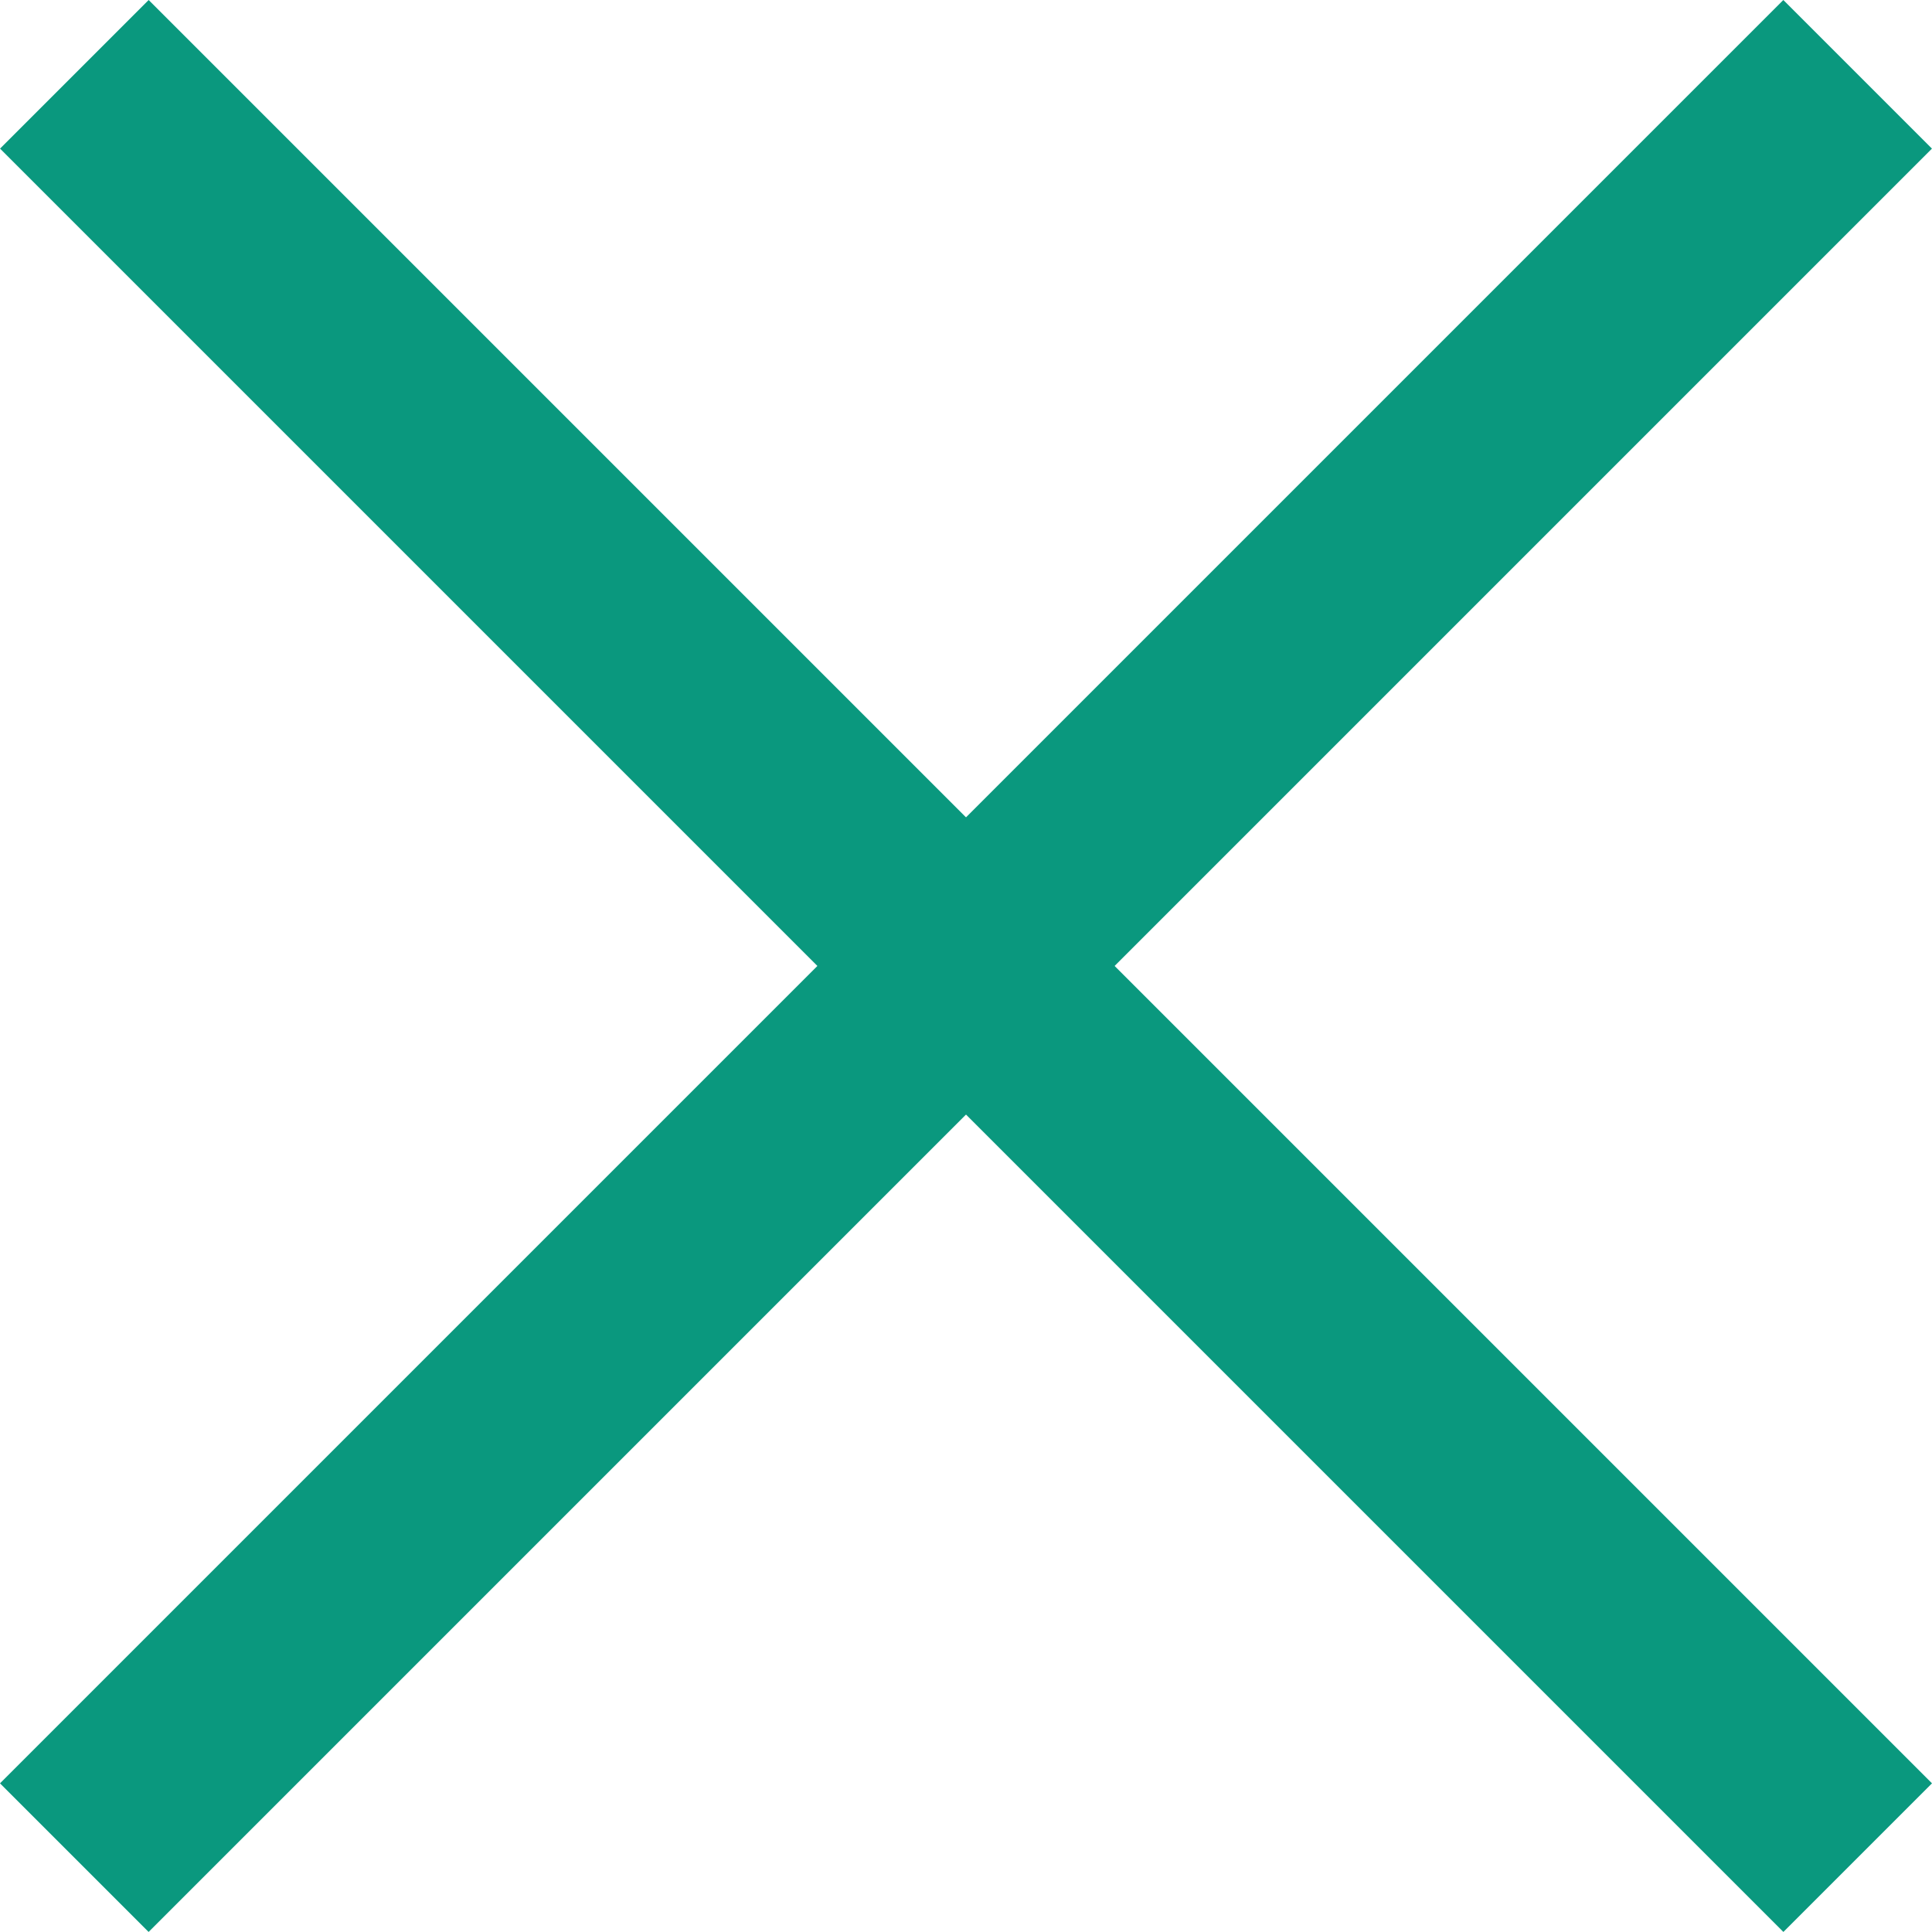
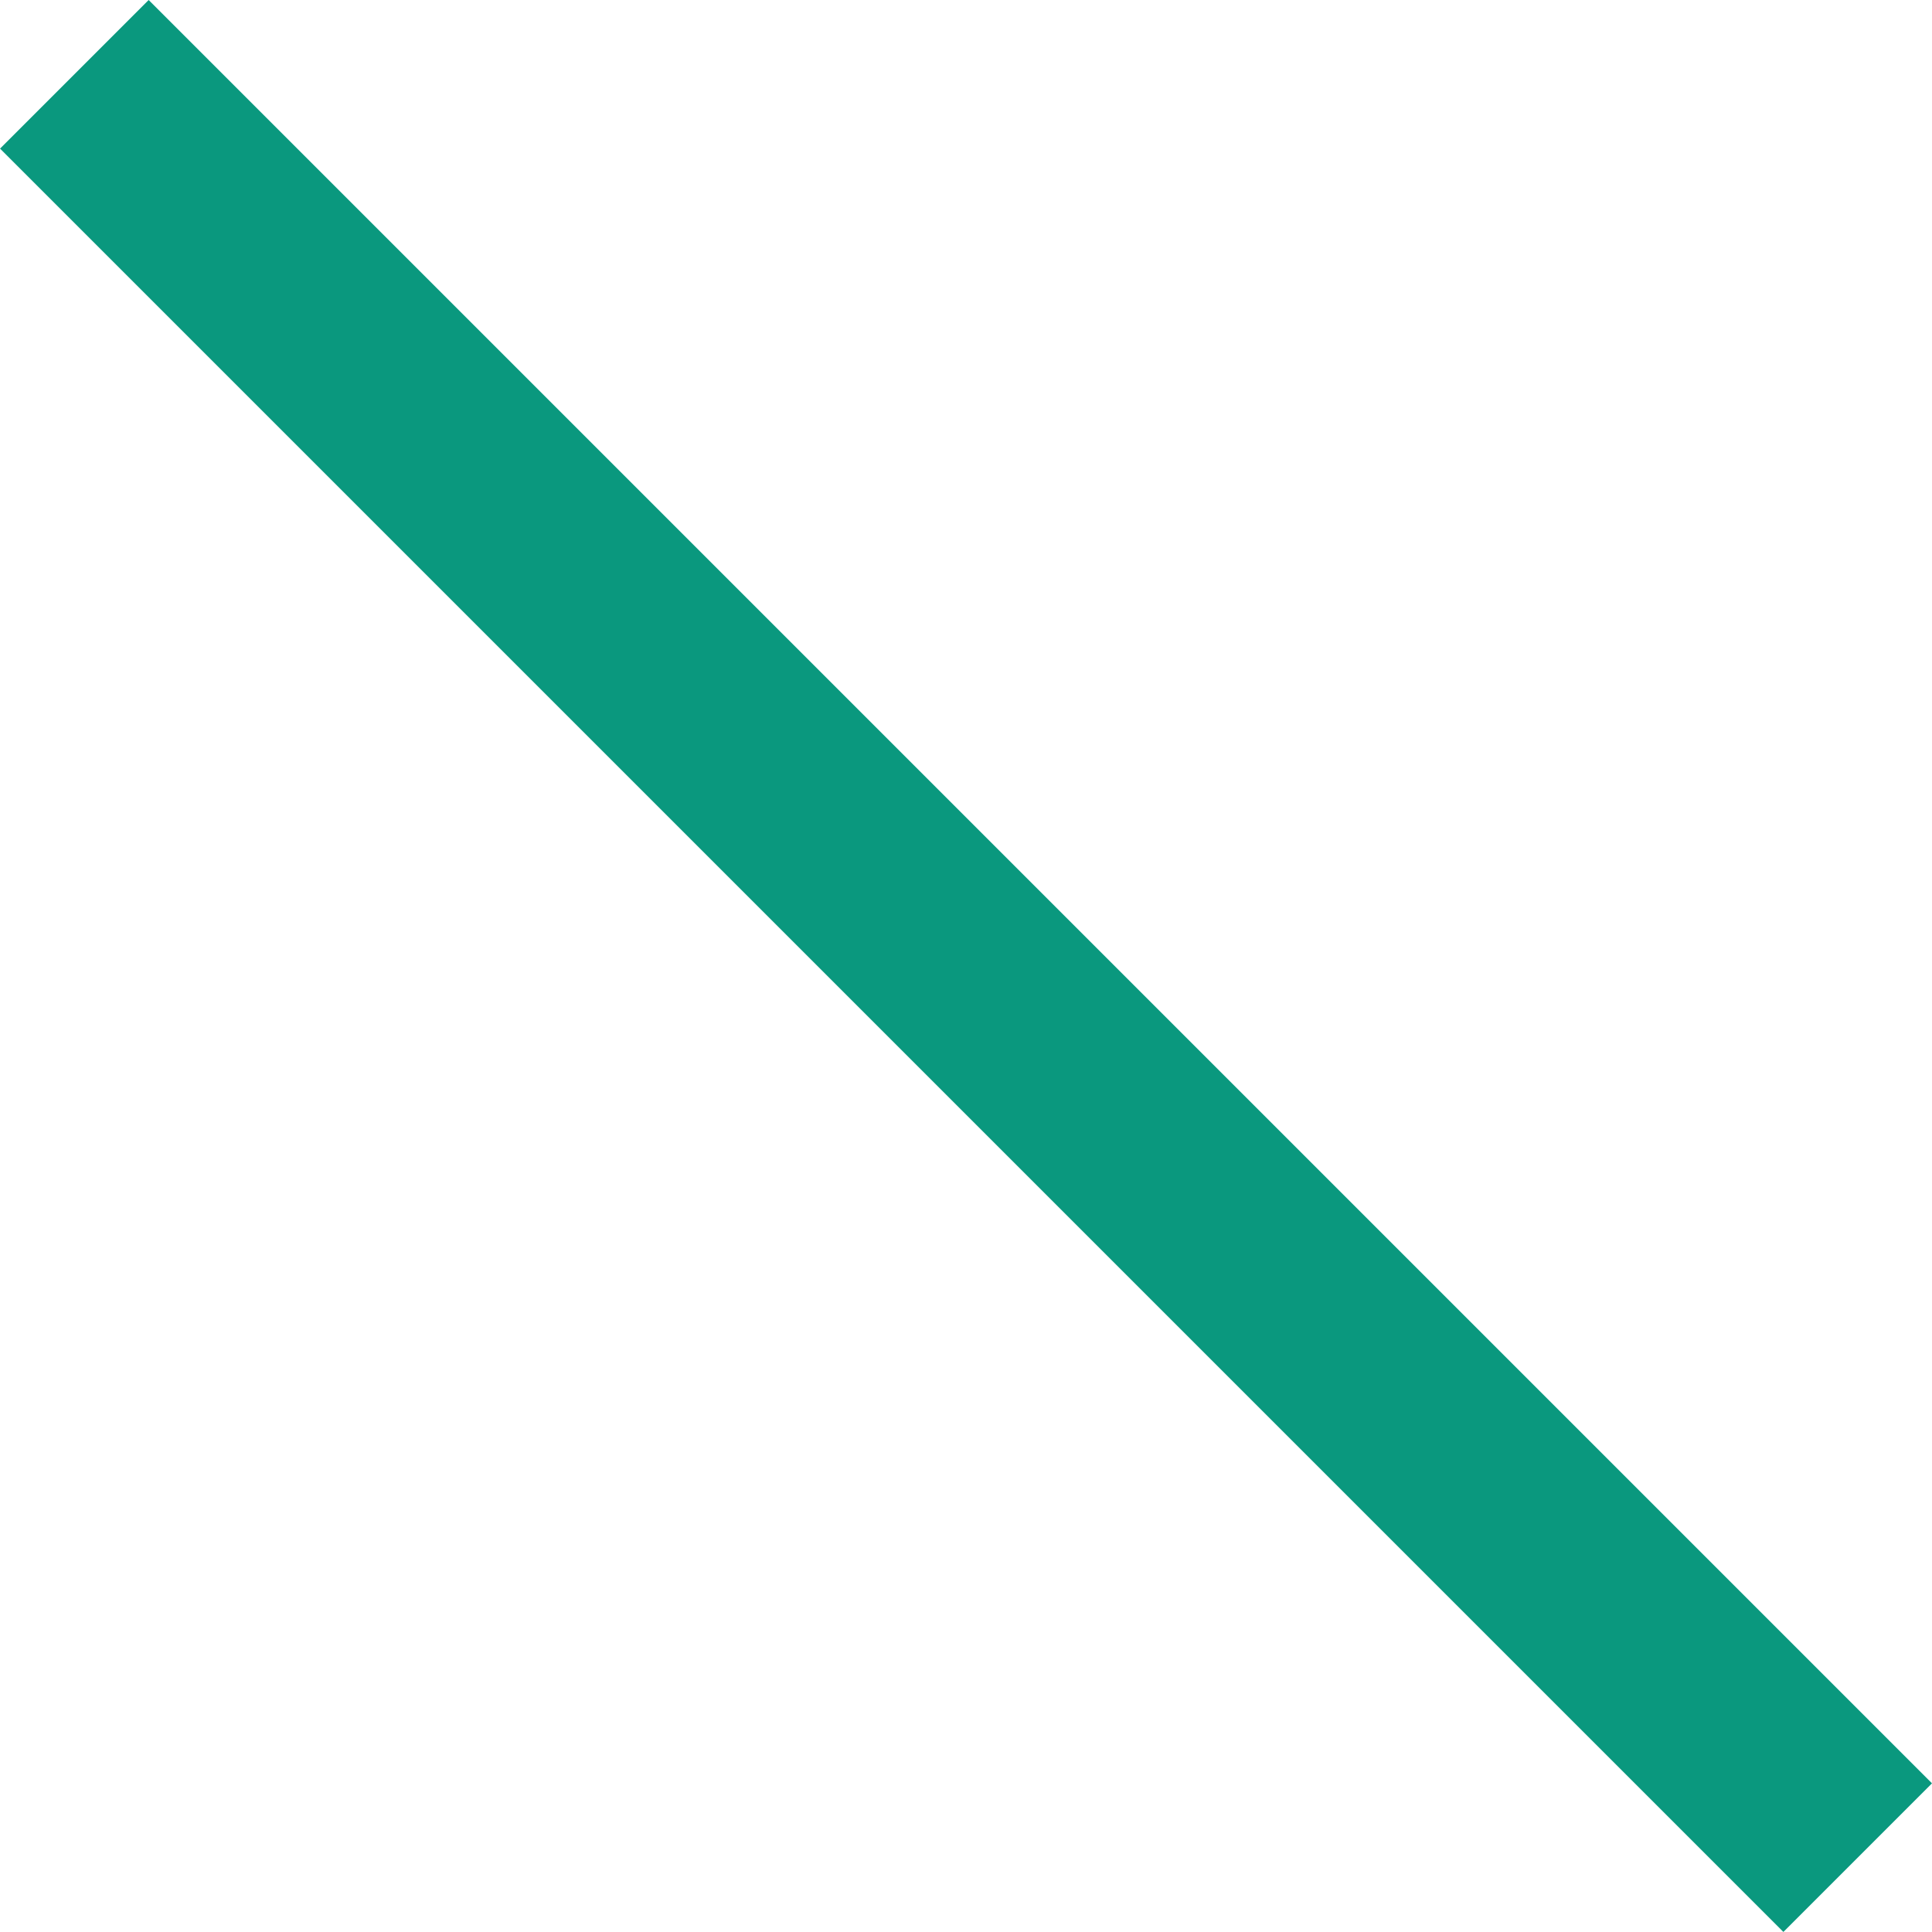
<svg xmlns="http://www.w3.org/2000/svg" width="18" height="18" viewBox="0 0 18 18" fill="none">
-   <rect y="16.615" width="23.497" height="1.958" transform="rotate(-45 0 16.615)" fill="#0A987E" />
  <rect x="1.385" width="23.497" height="1.958" transform="rotate(45 1.385 0)" fill="#0A987E" />
</svg>